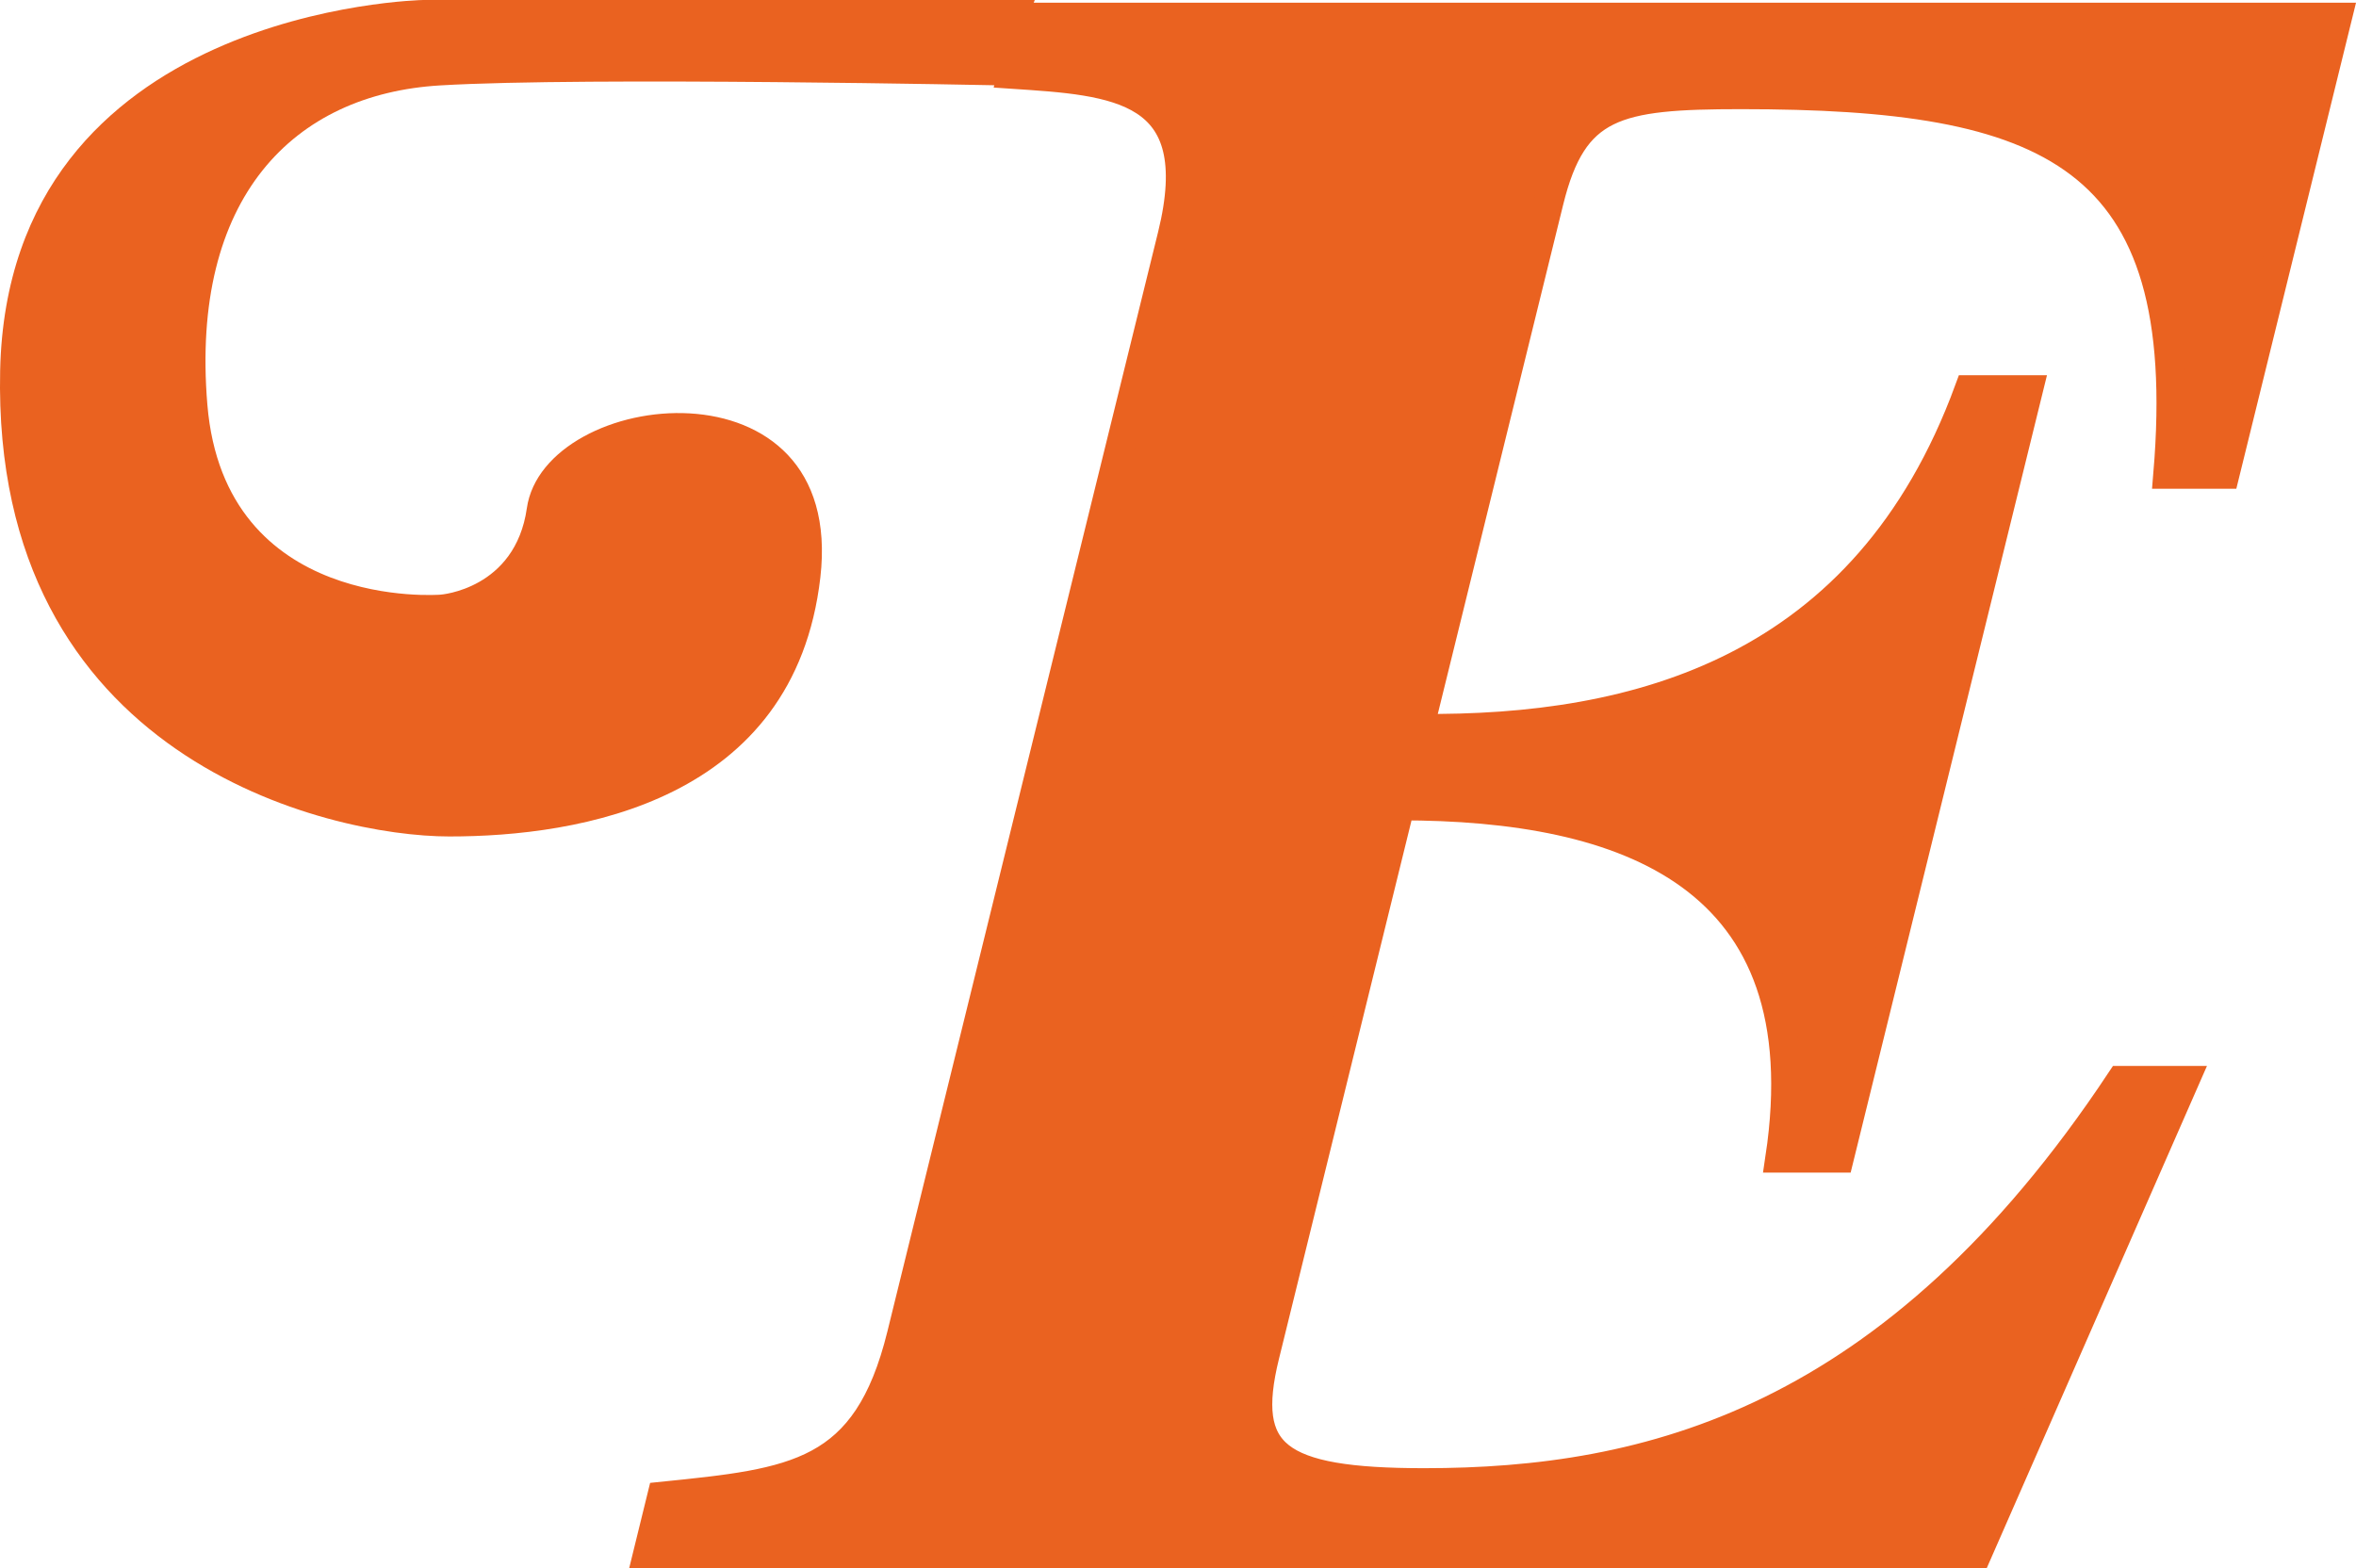
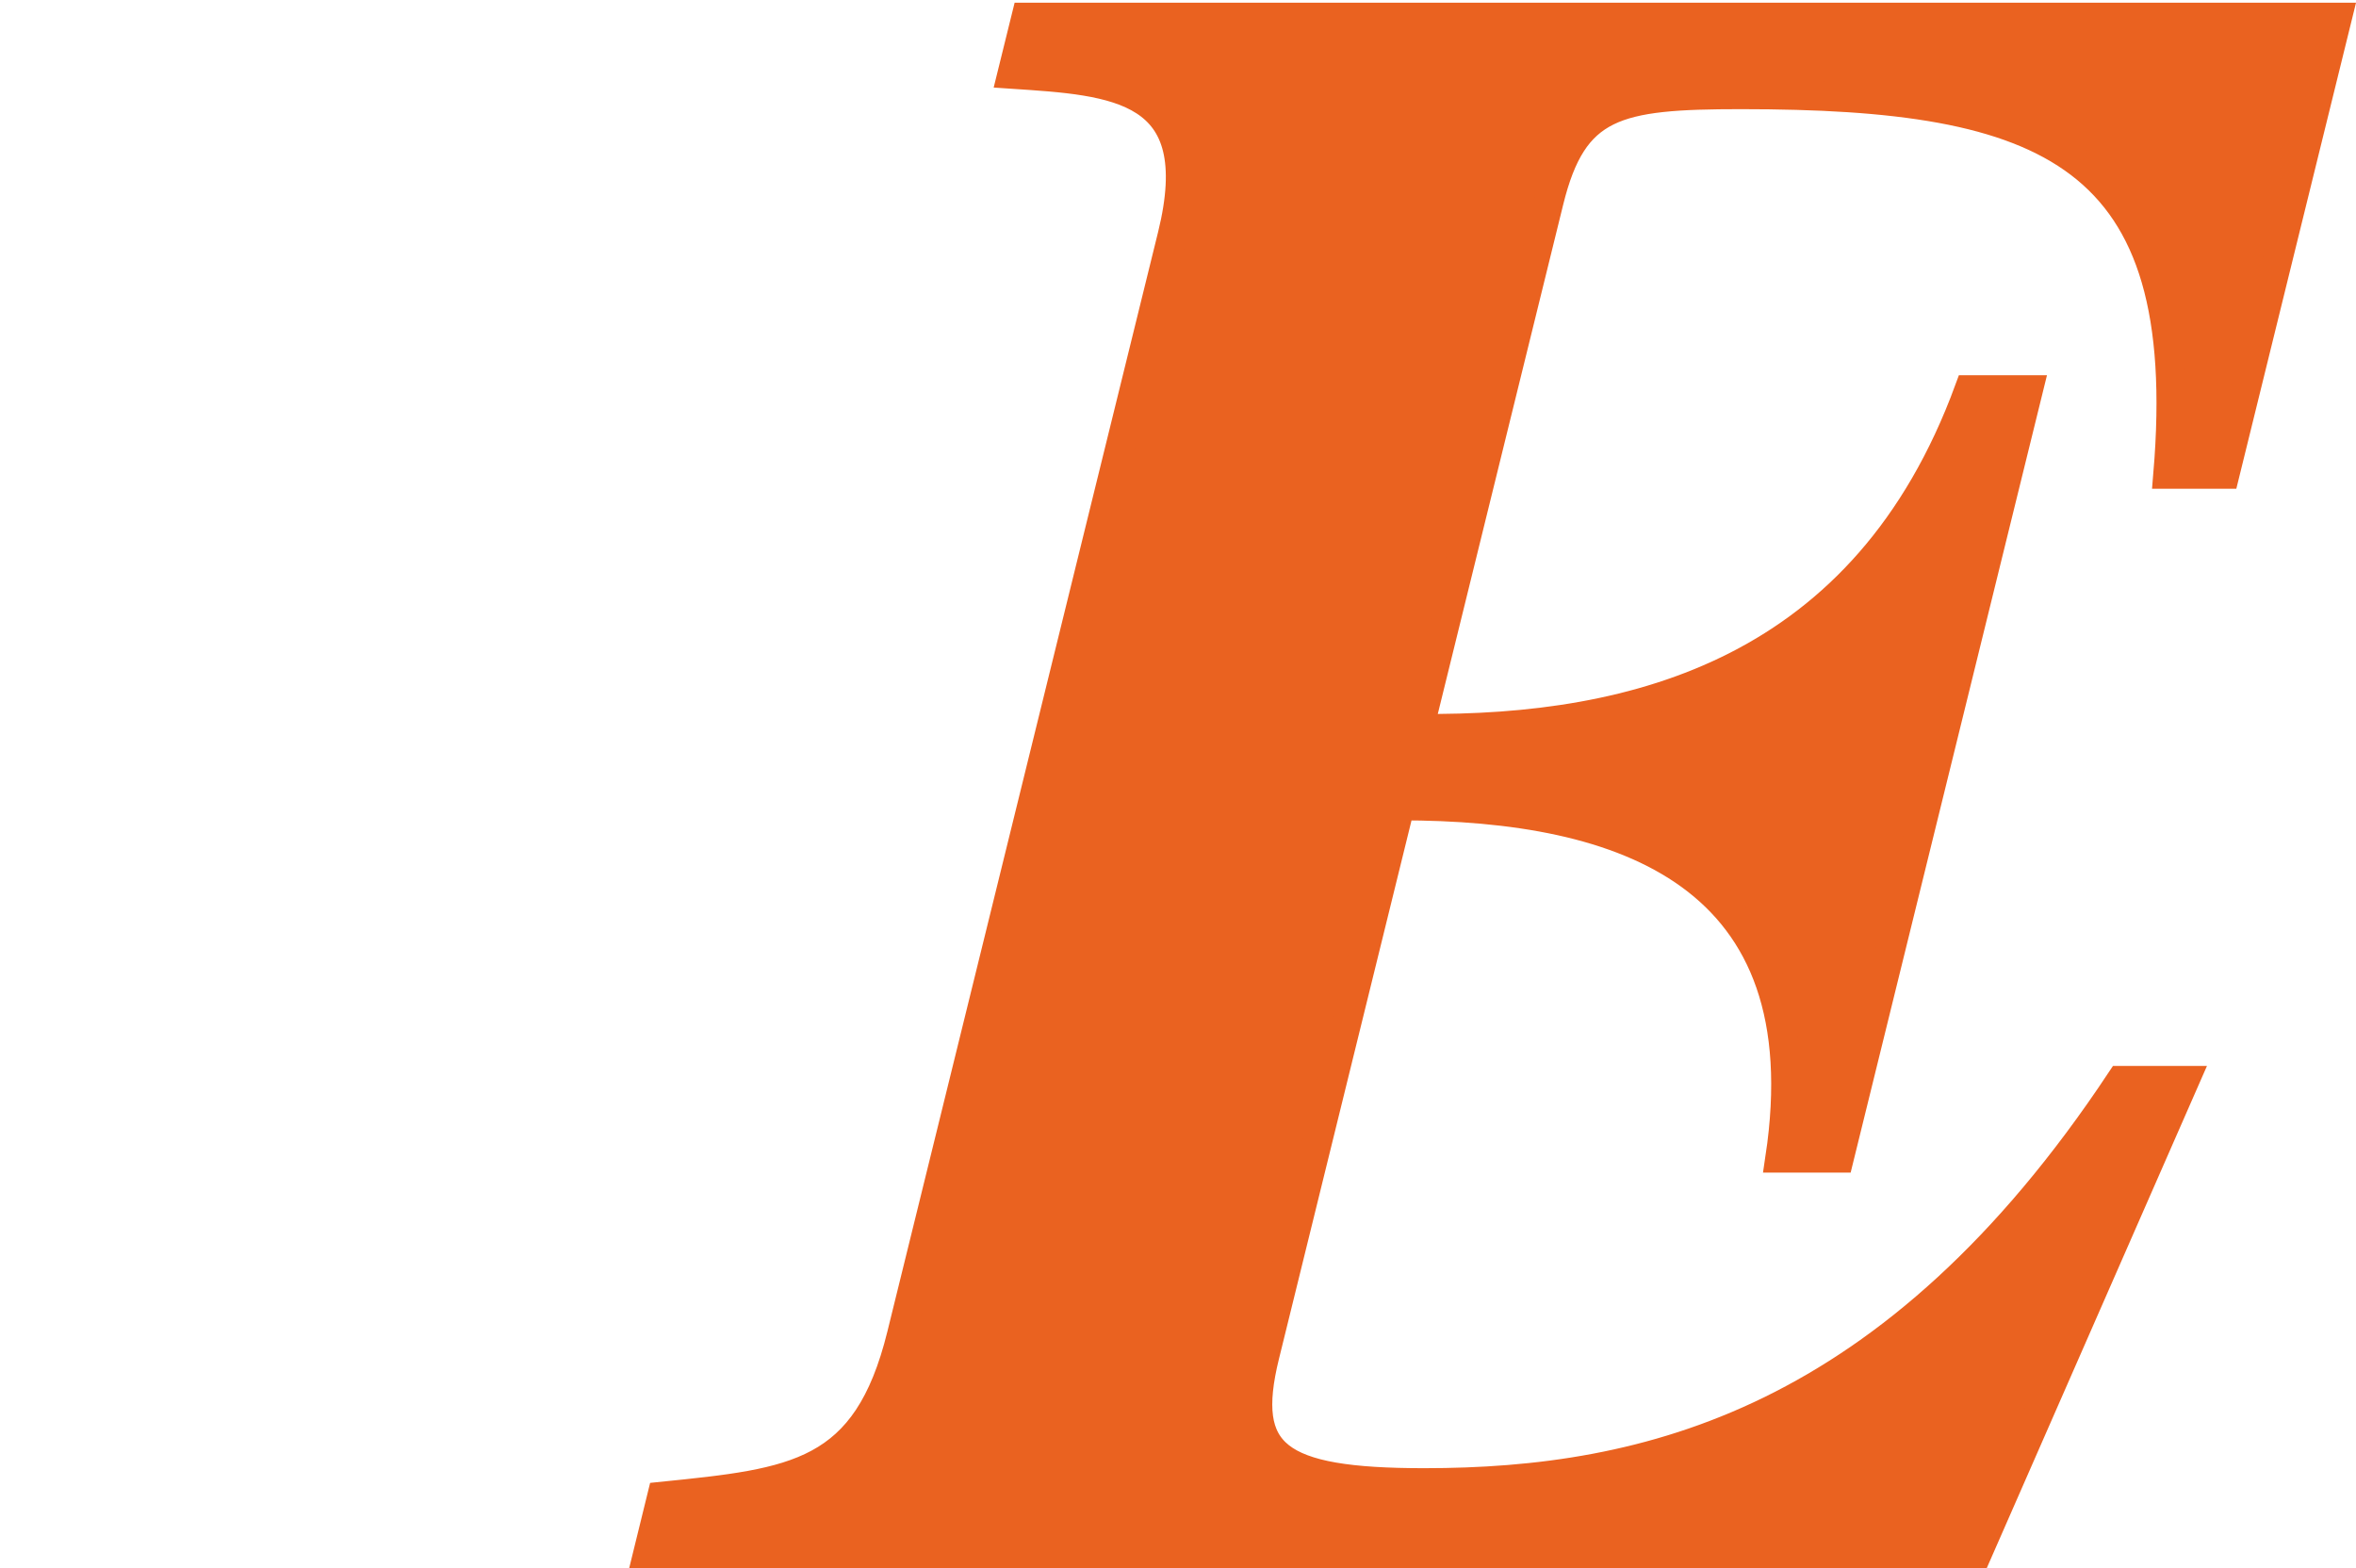
<svg xmlns="http://www.w3.org/2000/svg" version="1.1" id="favicon" width="90.96px" height="60.544px" viewBox="0 0 90.96 60.544">
  <path fill="#EA6220" stroke="#EA6220" stroke-width="1.134" d="M39.616,0.672h50.621l-4.342,17.633h-2.193  C84.75,5.844,79.063,3.648,67.219,3.648c-4.826,0-6.492,0.352-7.42,4.125l-5.012,20.359c8.4,0.086,17.244-2.195,21.238-13.078h2.281  l-7.301,29.656h-2.281c1.647-10.969-5.986-13.602-14.672-13.602l-5.227,21.234c-0.949,3.859,0.457,4.914,6.16,4.914  c8.598,0,18.107-2.281,26.896-15.531h2.457l-8.002,18.25H25.016l0.539-2.195c5.131-0.523,7.914-0.789,9.254-6.227L45.262,9.094  c1.426-5.789-2.215-5.969-6.186-6.234L39.616,0.672z" />
-   <path fill="#EA6220" d="M39.95,0H16.34c0,0-16.021,0.285-16.334,14.297c-0.334,15.004,12.668,17.996,17.334,18  c5,0.004,13.332-1.332,14.332-10c1-8.672-10.666-7.332-11.332-2.672c-0.447,3.129-3.334,3.336-3.334,3.336s-8.334,0.664-9-7.336  c-0.666-8,3.334-12,9-12.328c5.666-0.336,21.666,0,21.666,0L39.95,0z" />
</svg>